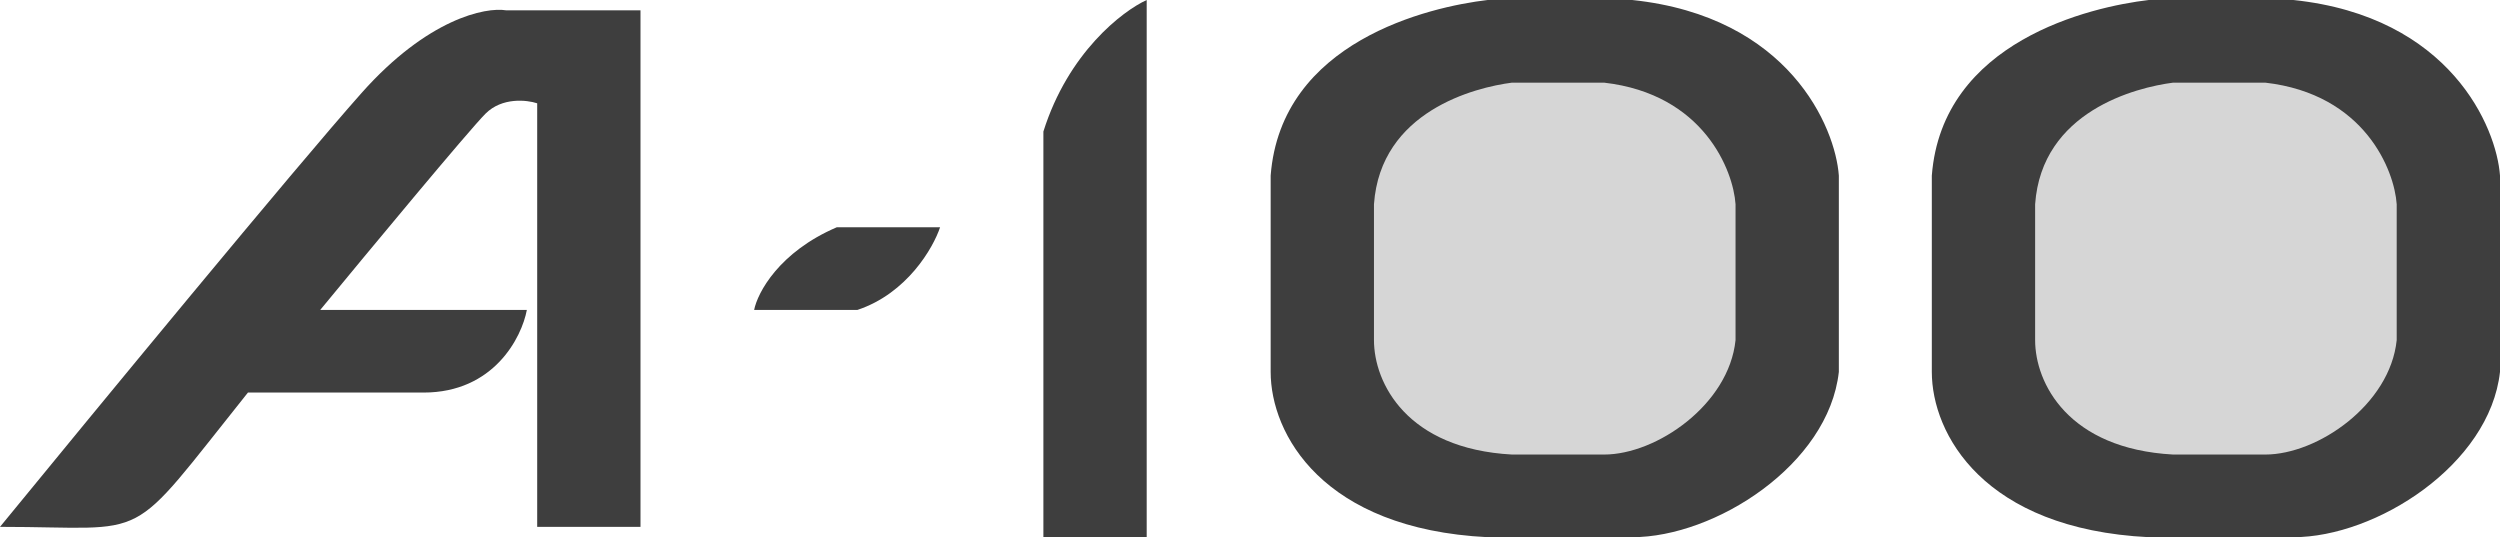
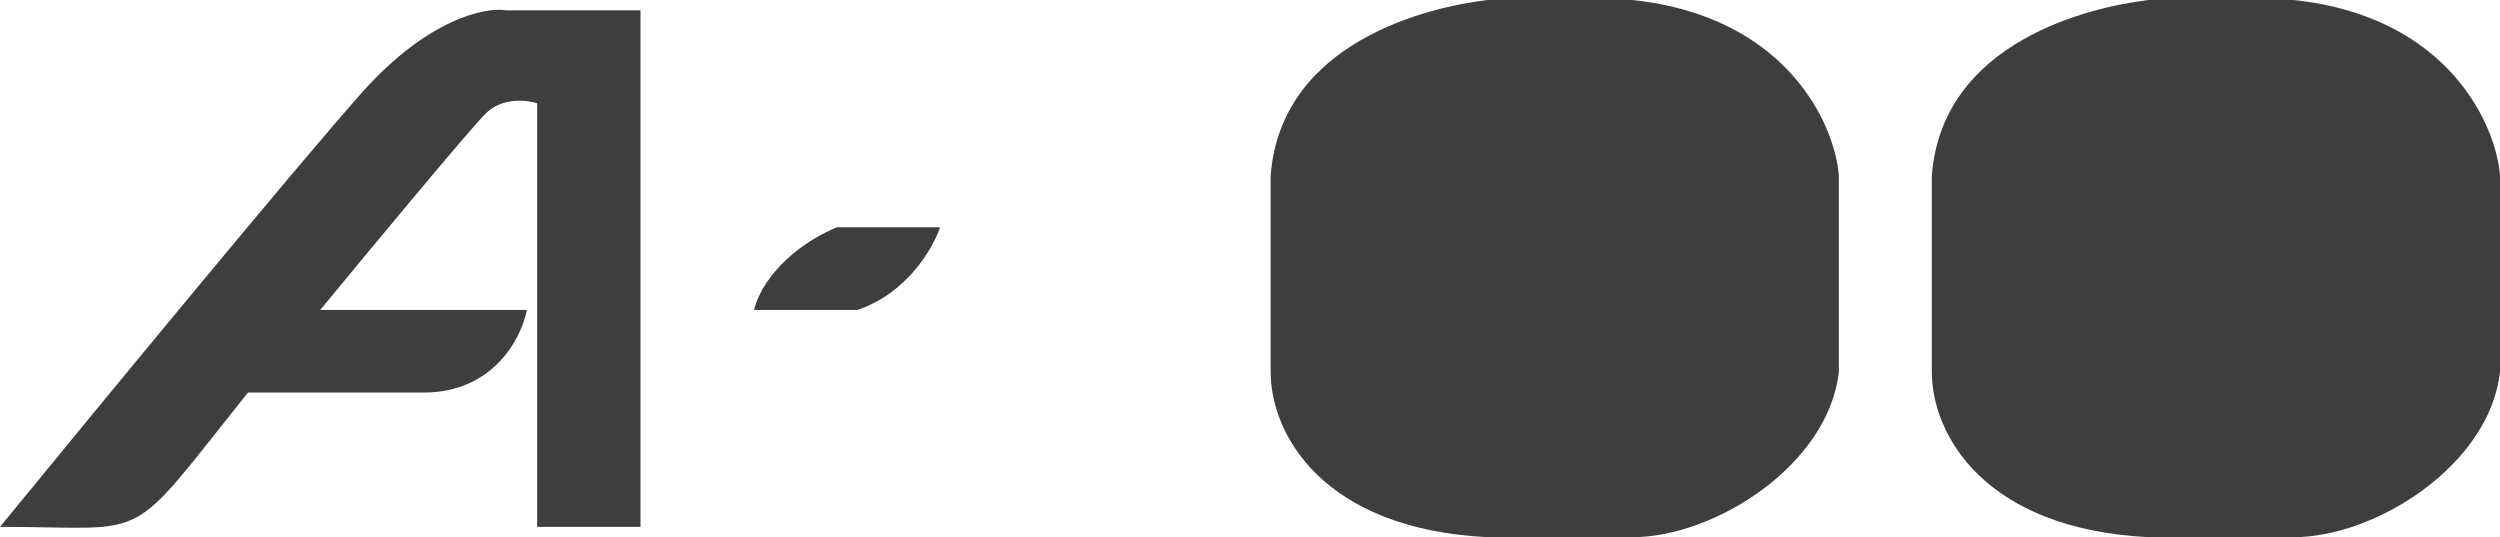
<svg xmlns="http://www.w3.org/2000/svg" width="121" height="26" viewBox="0 0 121 26" fill="none">
  <path d="M72 26C64 25.6 61.5 21 61.5 18V8.5C62 2 69.167 0.333 72 0H79C86.6 0.8 88.833 6.167 89 8.5V18C88.5 22.5 83 26 79 26H72Z" fill="#3E3E3E" />
  <path d="M104 26C96 25.6 93.5 21 93.5 18V8.5C94 2 101.167 0.333 104 0H111C118.6 0.8 120.833 6.167 121 8.5V18C120.5 22.5 115 26 111 26H104Z" fill="#3E3E3E" />
-   <path d="M73.182 22C68.091 21.723 66.5 18.538 66.5 16.462V9.885C66.818 5.385 71.379 4.231 73.182 4H77.636C82.473 4.554 83.894 8.269 84 9.885V16.462C83.682 19.577 80.182 22 77.636 22H73.182Z" fill="#D6D6D6" />
-   <path d="M105.182 22C100.091 21.723 98.5 18.538 98.5 16.462V9.885C98.818 5.385 103.379 4.231 105.182 4H109.636C114.473 4.554 115.894 8.269 116 9.885V16.462C115.682 19.577 112.182 22 109.636 22H105.182Z" fill="#D6D6D6" />
-   <path d="M55.5 26H50.5V6.367C51.7 2.547 54.333 0.531 55.5 0V26Z" fill="#3E3E3E" />
  <path d="M40.5 11C37.7 12.2 36.667 14.167 36.5 15H41.5C43.9 14.2 45.167 12 45.5 11H40.5Z" fill="#3E3E3E" />
  <path d="M26 25.5V5C25.5 4.834 24.3 4.7 23.5 5.5C22.7 6.3 17.833 12.167 15.5 15H25.5C25.25 16.334 23.9 19 20.5 19H12C6 26.5 7.5 25.5 0 25.5C4.5 20 14.3 8.1 17.5 4.5C20.7 0.9 23.5 0.334 24.5 0.5H31V25.5H26Z" fill="#3E3E3E" />
</svg>